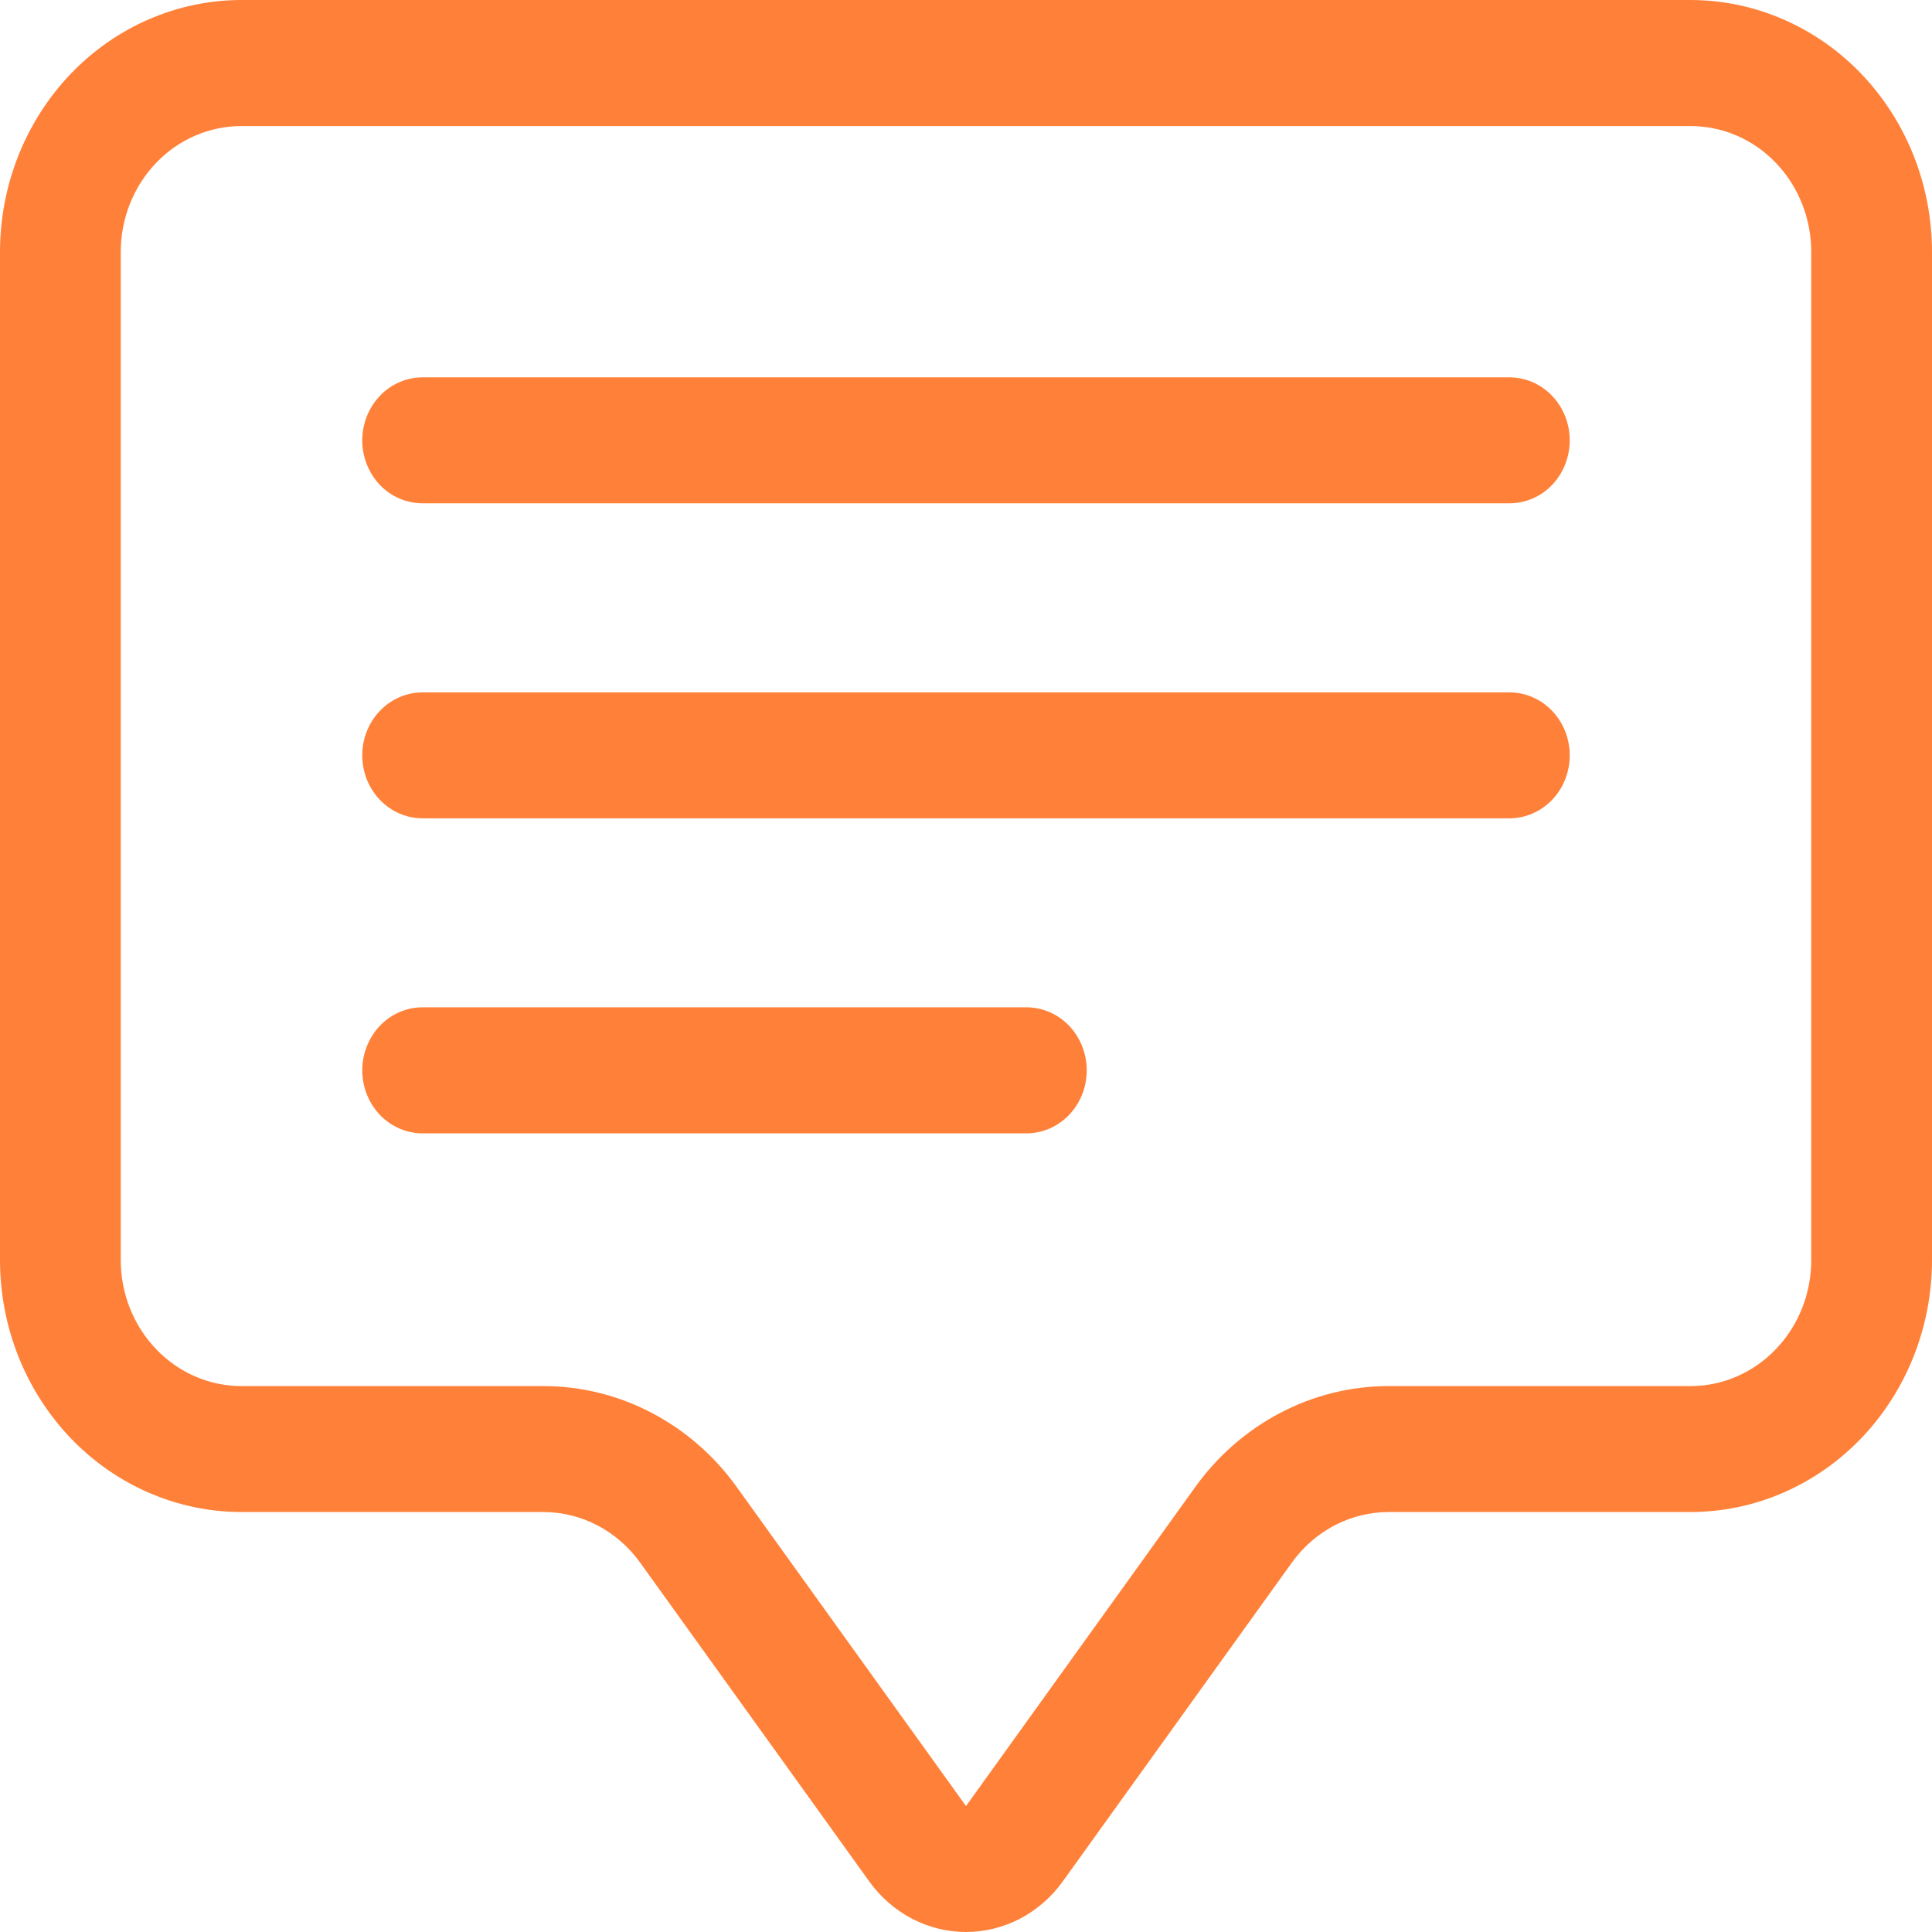
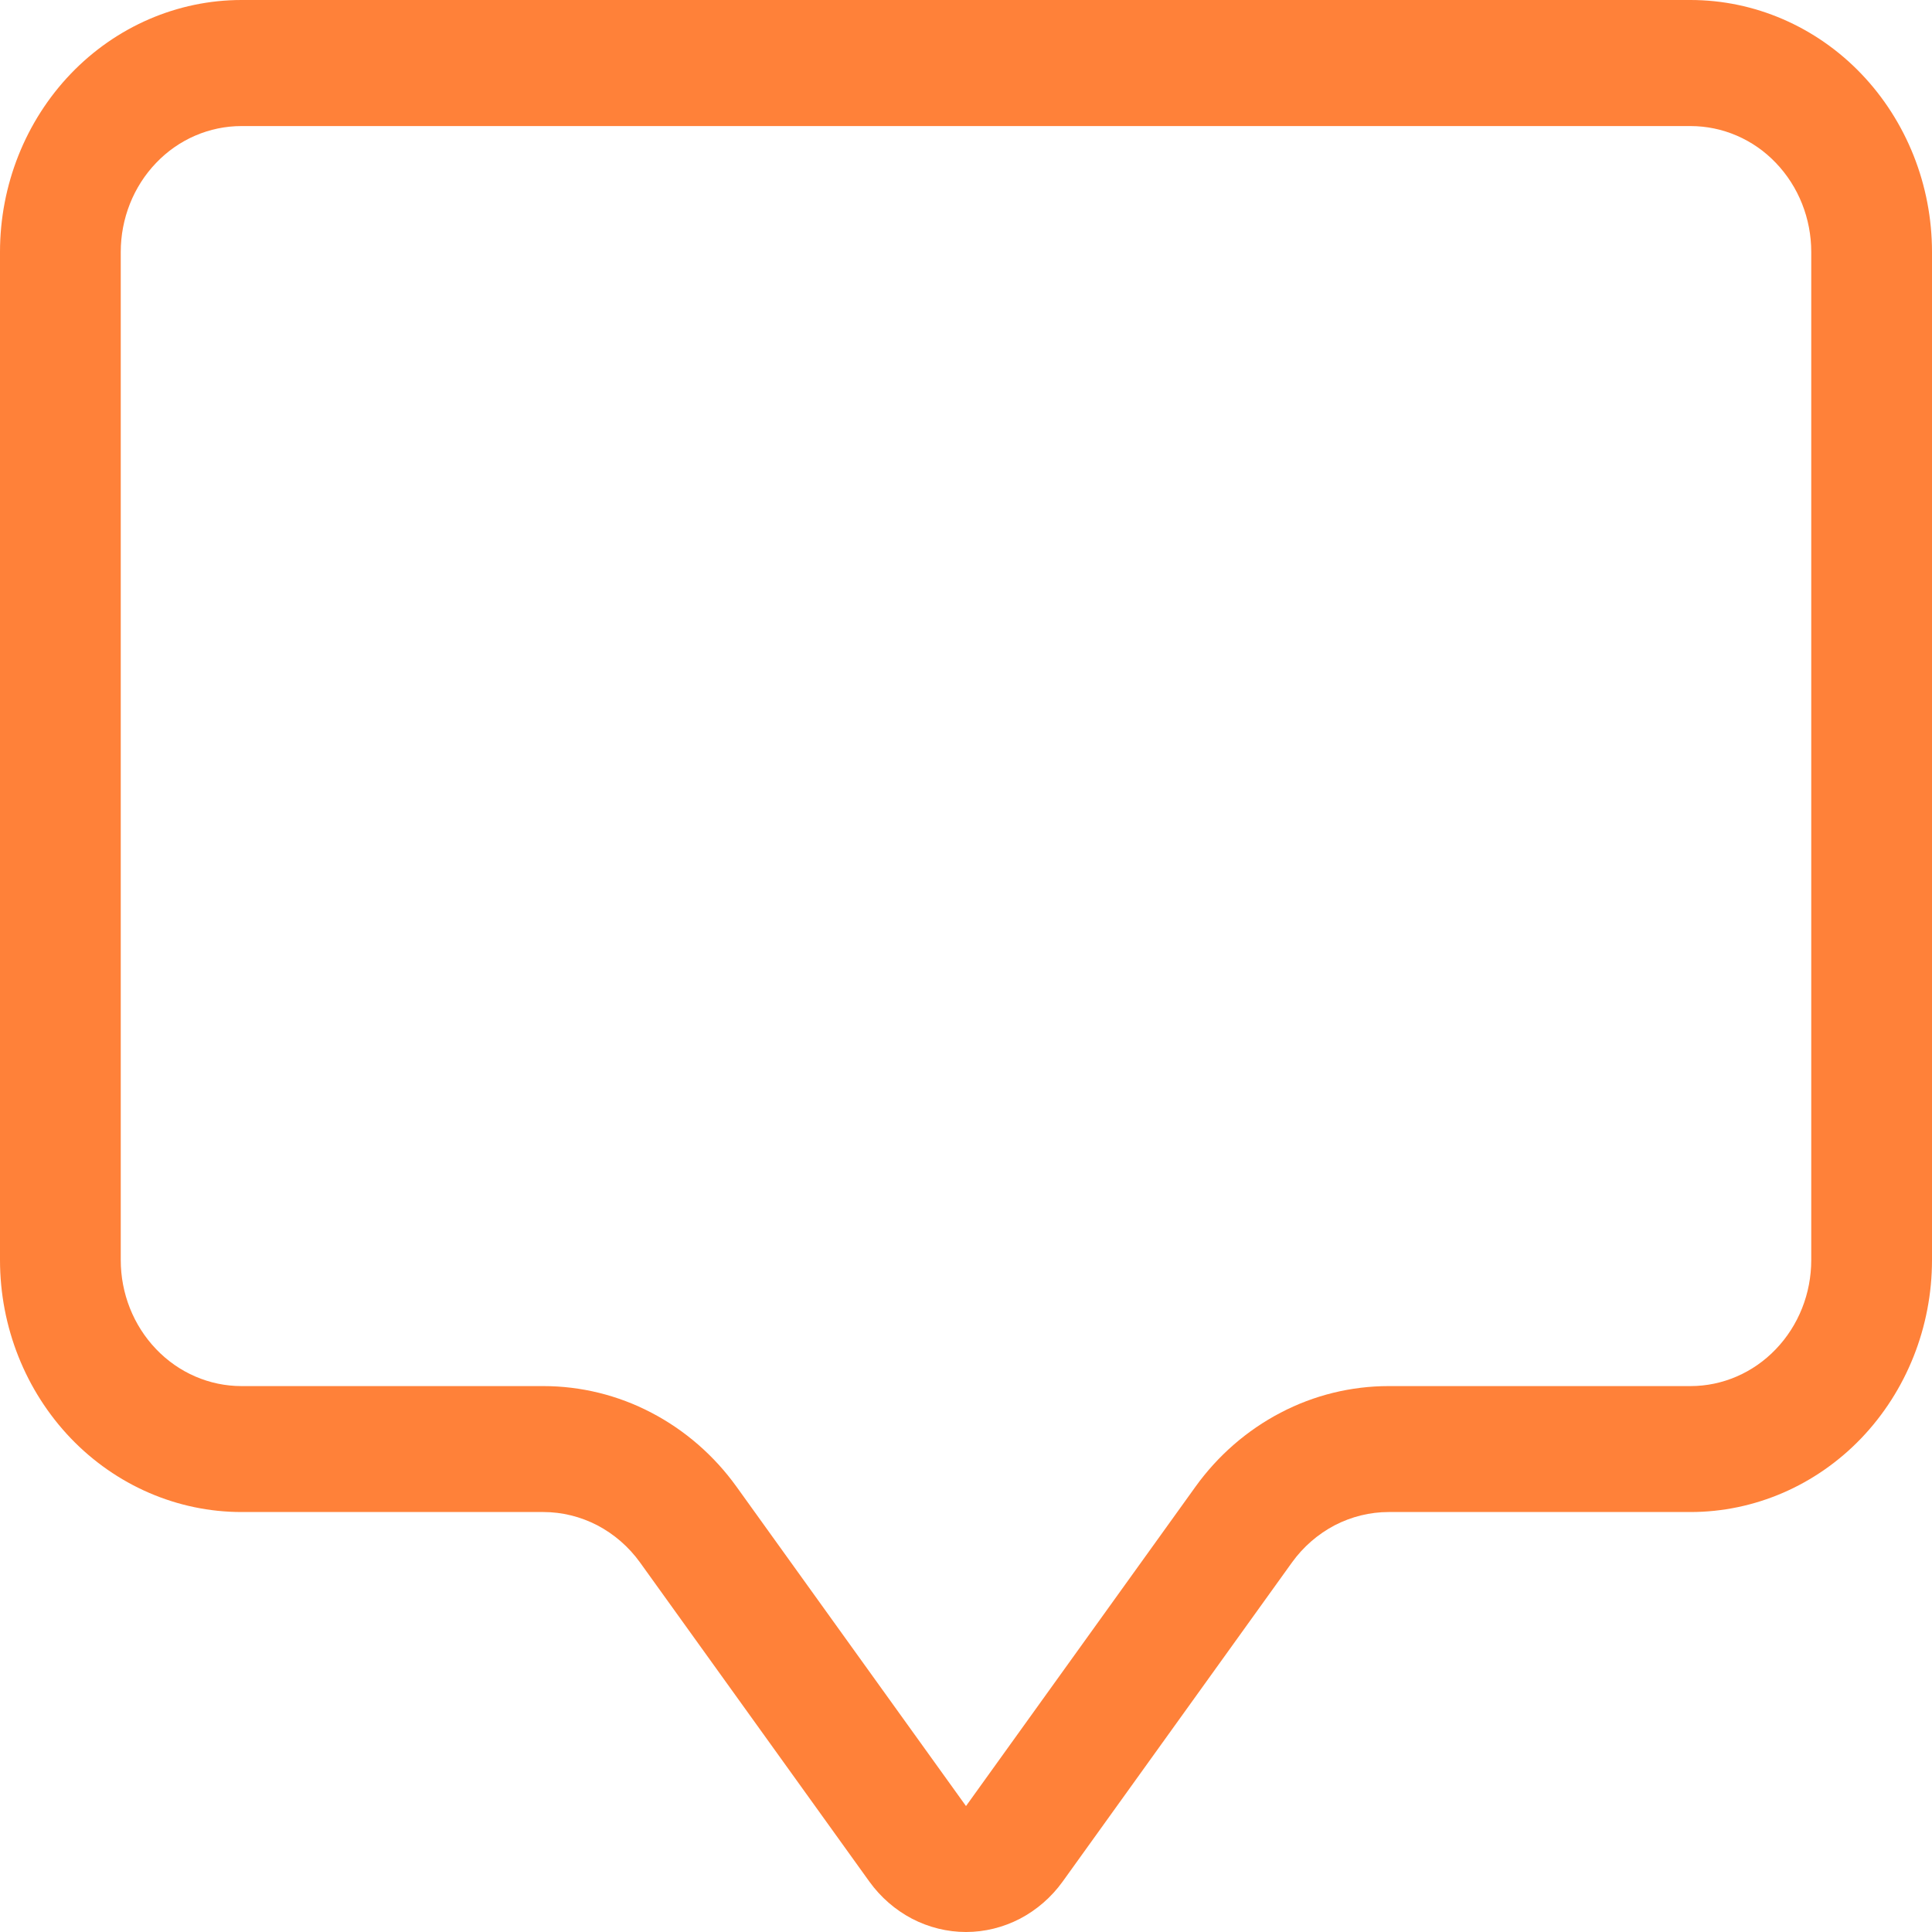
<svg xmlns="http://www.w3.org/2000/svg" width="16" height="16" viewBox="0 0 16 16" fill="none">
  <path d="M14 1.044C14.265 1.044 14.52 1.153 14.707 1.349C14.895 1.545 15 1.81 15 2.087V10.435C15 10.712 14.895 10.977 14.707 11.173C14.52 11.369 14.265 11.479 14 11.479H11.5C11.19 11.479 10.883 11.554 10.606 11.699C10.328 11.844 10.086 12.054 9.9 12.313L8 14.957L6.1 12.313C5.914 12.054 5.672 11.844 5.394 11.699C5.117 11.554 4.81 11.479 4.5 11.479H2C1.735 11.479 1.48 11.369 1.293 11.173C1.105 10.977 1 10.712 1 10.435V2.087C1 1.81 1.105 1.545 1.293 1.349C1.48 1.153 1.735 1.044 2 1.044H14ZM2 0C1.47 0 0.961 0.22 0.586 0.611C0.211 1.003 0 1.533 0 2.087L0 10.435C0 10.989 0.211 11.519 0.586 11.911C0.961 12.302 1.47 12.522 2 12.522H4.5C4.655 12.522 4.808 12.56 4.947 12.632C5.086 12.705 5.207 12.81 5.3 12.939L7.2 15.583C7.293 15.712 7.414 15.817 7.553 15.89C7.692 15.962 7.845 16 8 16C8.155 16 8.308 15.962 8.447 15.89C8.586 15.817 8.707 15.712 8.8 15.583L10.7 12.939C10.793 12.81 10.914 12.705 11.053 12.632C11.192 12.56 11.345 12.522 11.5 12.522H14C14.53 12.522 15.039 12.302 15.414 11.911C15.789 11.519 16 10.989 16 10.435V2.087C16 1.533 15.789 1.003 15.414 0.611C15.039 0.22 14.53 0 14 0L2 0Z" fill="#FF8139" />
-   <path d="M3 3.647C3 3.508 3.053 3.376 3.146 3.278C3.24 3.18 3.367 3.125 3.5 3.125H12.5C12.633 3.125 12.76 3.18 12.854 3.278C12.947 3.376 13 3.508 13 3.647C13 3.785 12.947 3.918 12.854 4.016C12.76 4.114 12.633 4.168 12.5 4.168H3.5C3.367 4.168 3.24 4.114 3.146 4.016C3.053 3.918 3 3.785 3 3.647ZM3 6.255C3 6.117 3.053 5.984 3.146 5.887C3.24 5.789 3.367 5.734 3.5 5.734H12.5C12.633 5.734 12.76 5.789 12.854 5.887C12.947 5.984 13 6.117 13 6.255C13 6.394 12.947 6.527 12.854 6.624C12.76 6.722 12.633 6.777 12.5 6.777H3.5C3.367 6.777 3.24 6.722 3.146 6.624C3.053 6.527 3 6.394 3 6.255ZM3 8.864C3 8.726 3.053 8.593 3.146 8.495C3.24 8.397 3.367 8.342 3.5 8.342H8.5C8.633 8.342 8.76 8.397 8.854 8.495C8.947 8.593 9 8.726 9 8.864C9 9.003 8.947 9.135 8.854 9.233C8.76 9.331 8.633 9.386 8.5 9.386H3.5C3.367 9.386 3.24 9.331 3.146 9.233C3.053 9.135 3 9.003 3 8.864Z" fill="#FF8139" />
</svg>